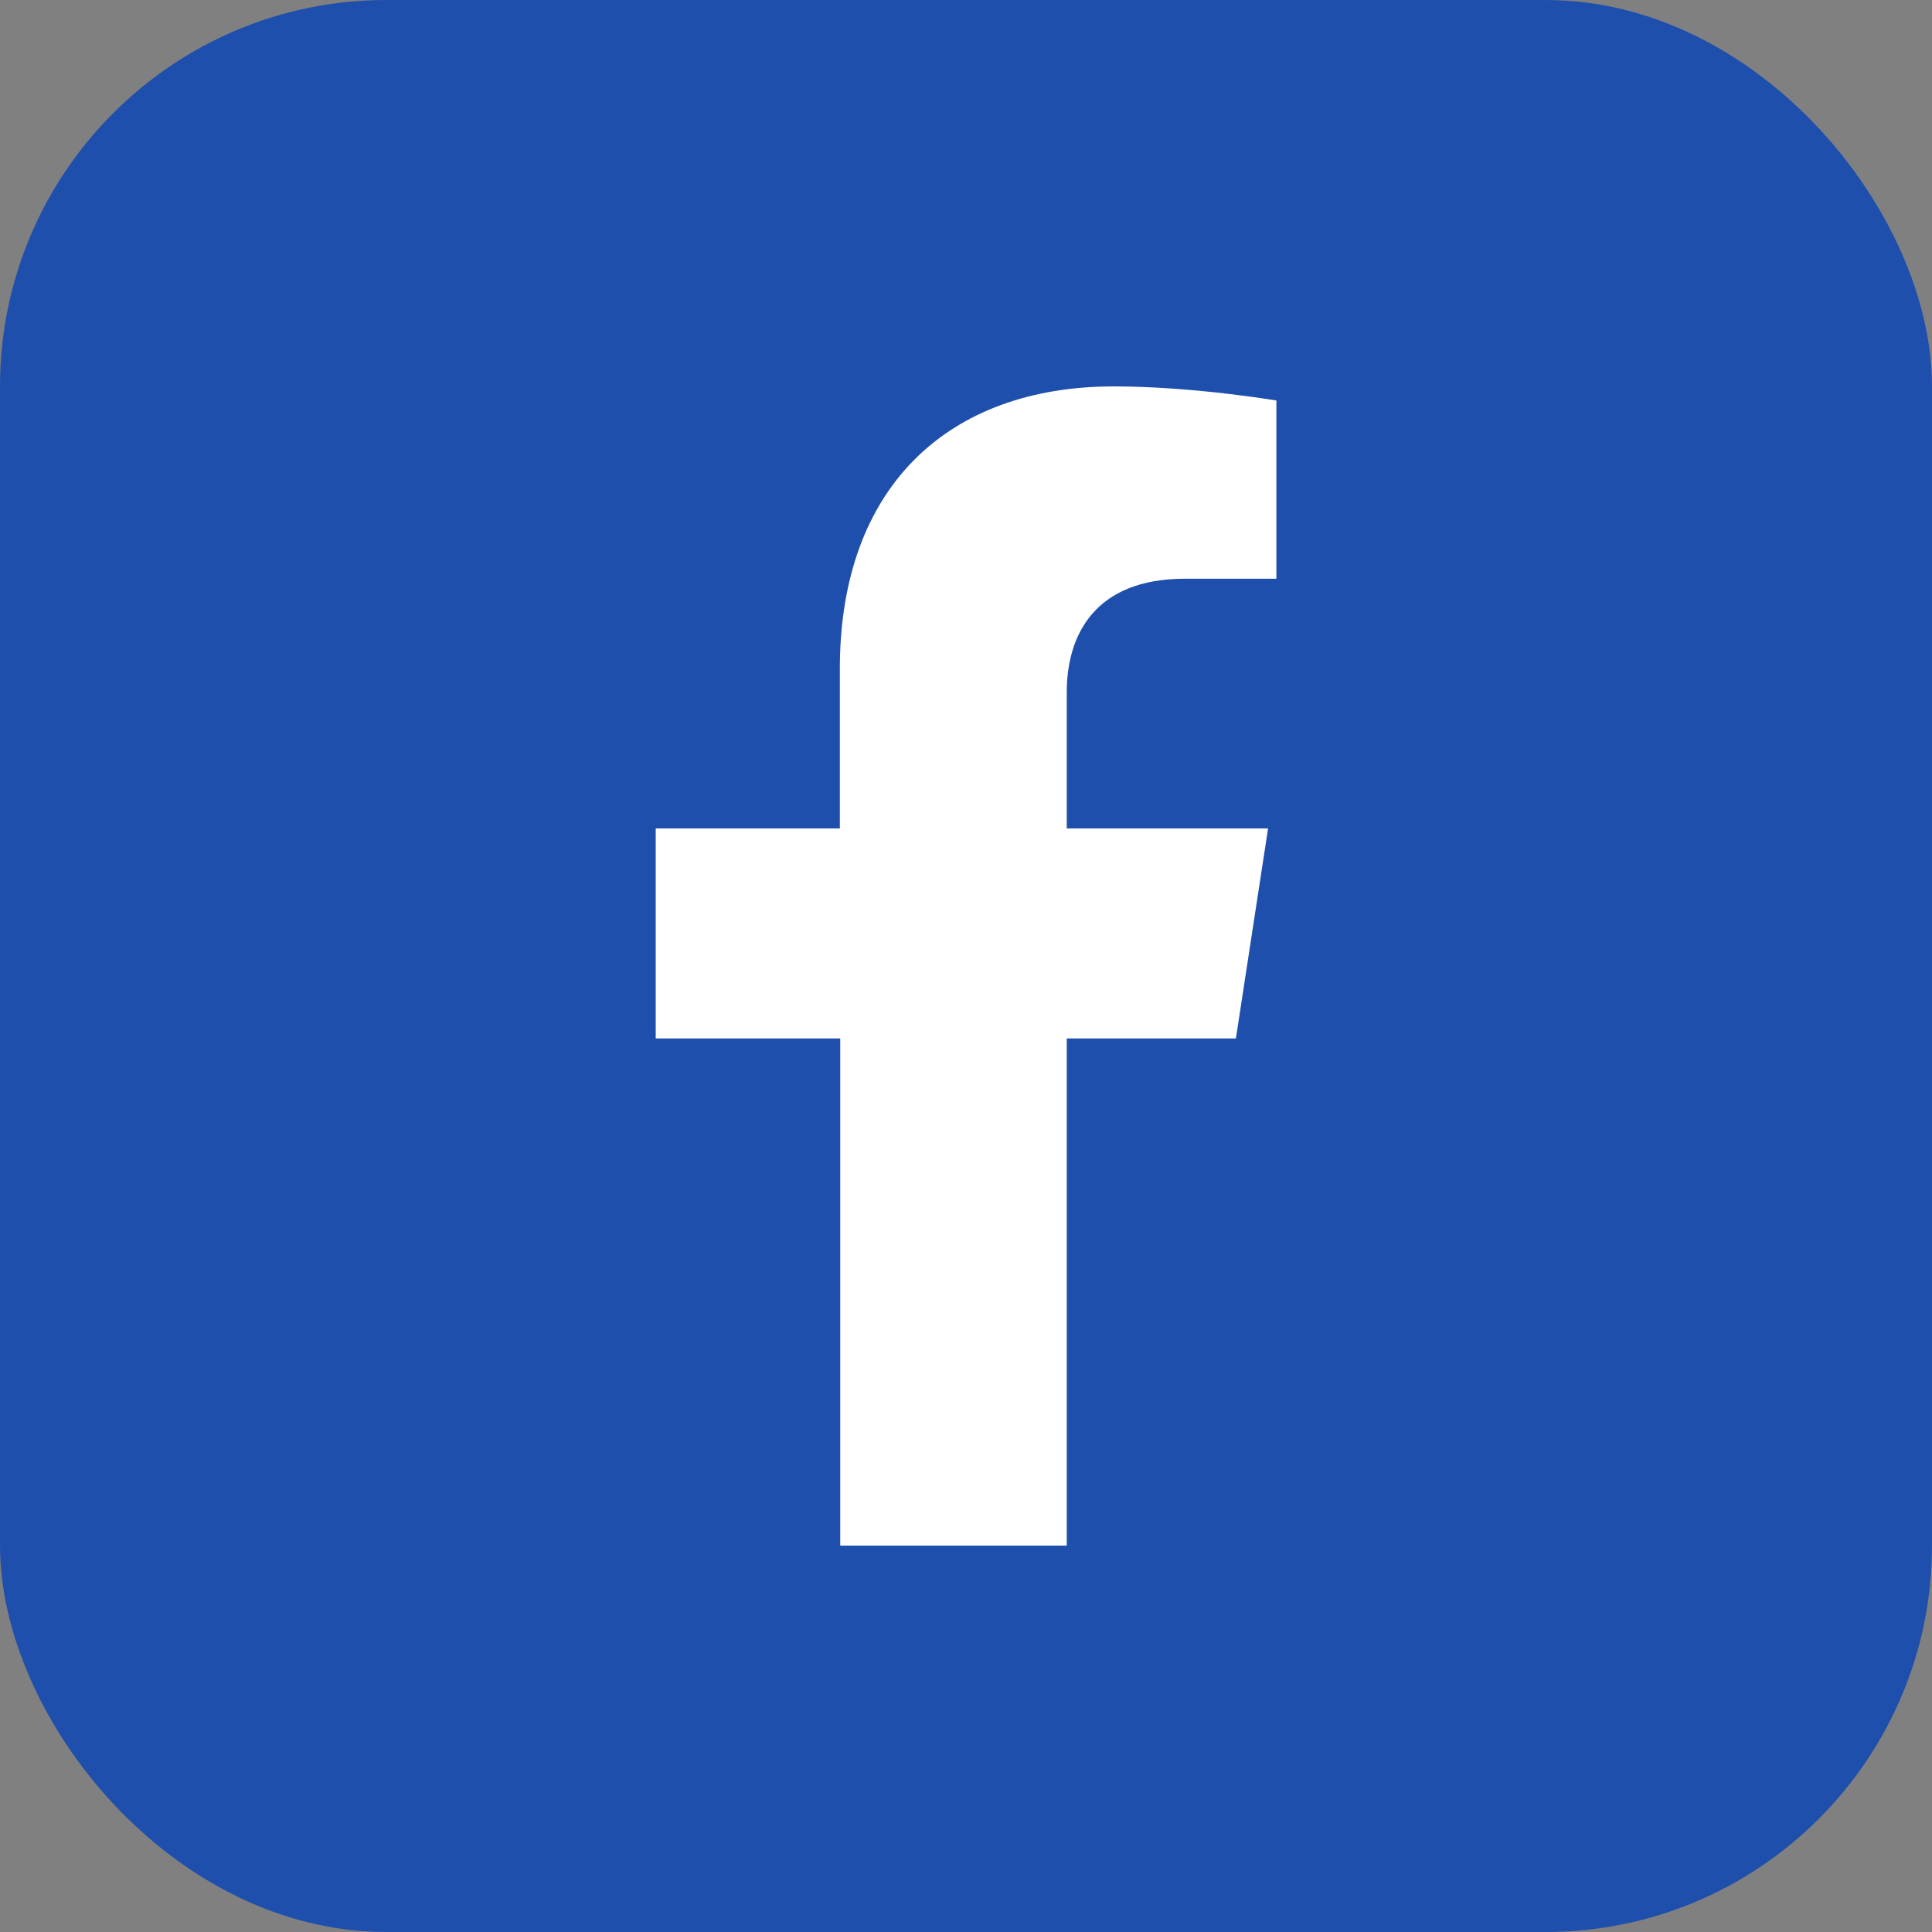
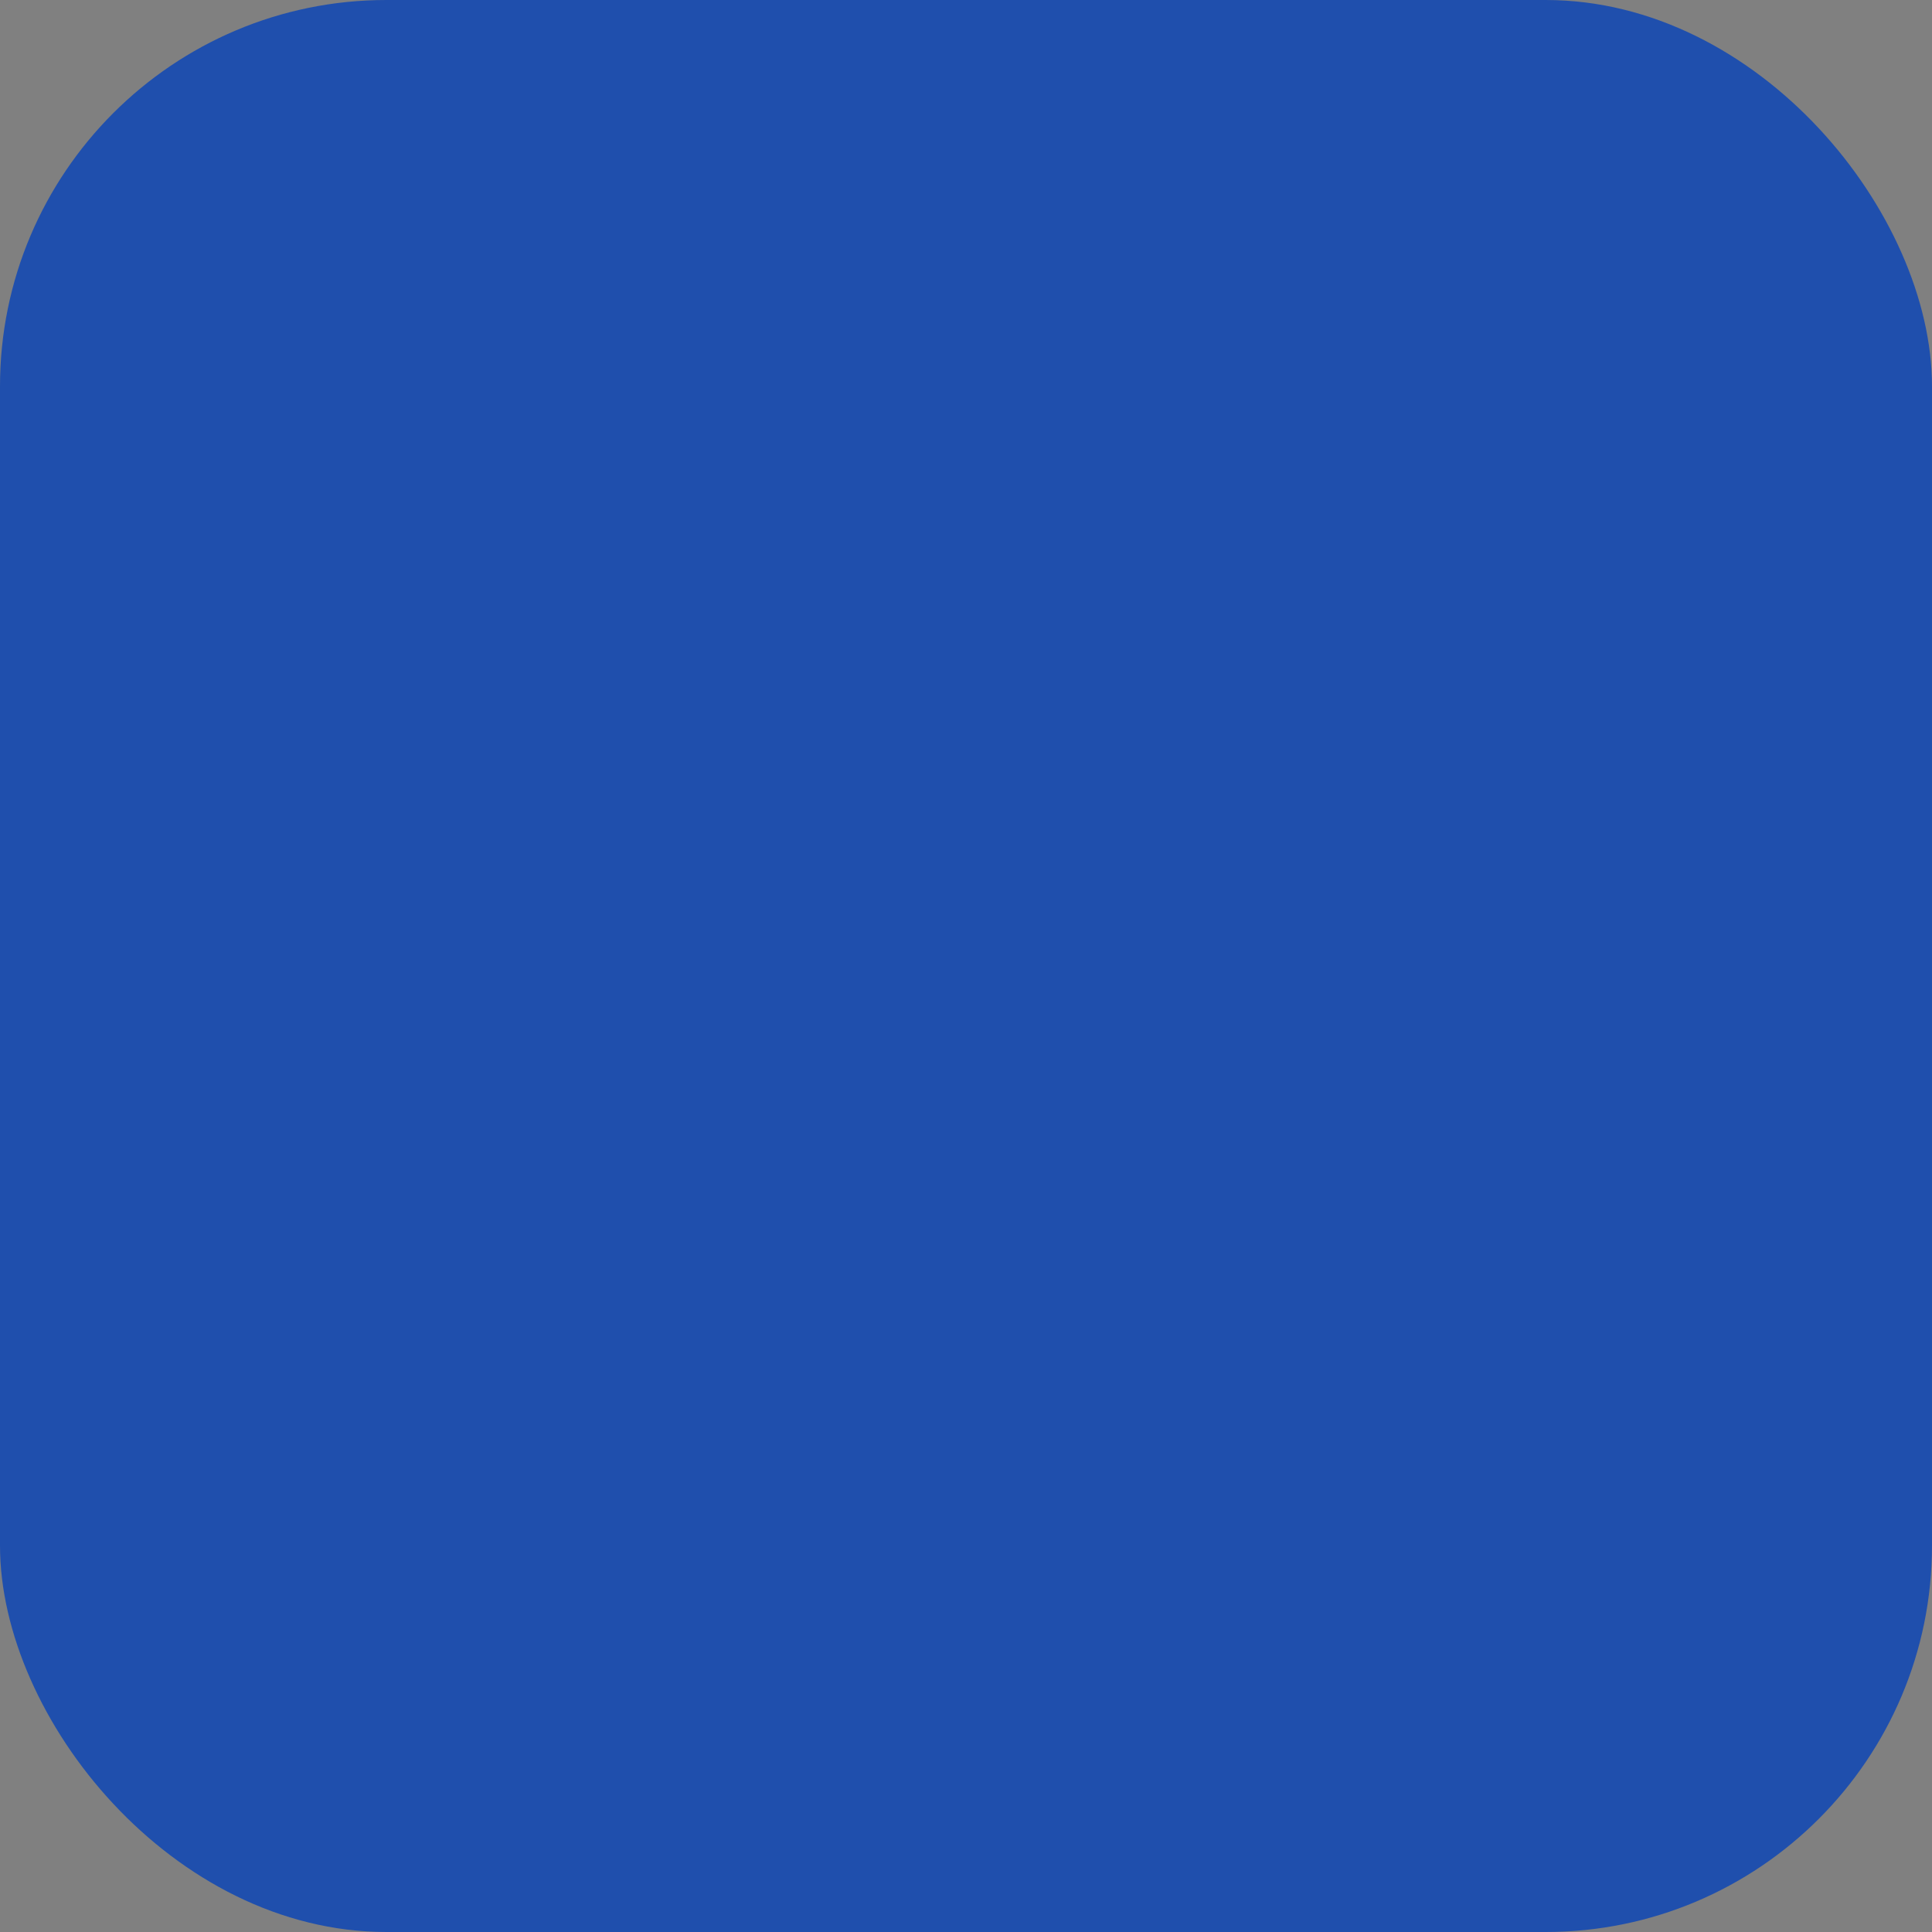
<svg xmlns="http://www.w3.org/2000/svg" width="20" height="20" viewBox="0 0 20 20" fill="none">
  <rect x="0" y="0" width="20" height="20" fill="#808080" stroke="none" />
  <rect width="20" height="20" rx="4" fill="#1F4FAD" />
-   <path d="M11.043 16V10.75H12.794L13.127 8.576H11.043V7.166C11.043 6.572 11.335 5.991 12.266 5.991H13.213V4.146C13.213 4.146 12.351 4 11.53 4C9.816 4 8.694 5.04 8.694 6.922V8.576H6.788V10.75H8.698V16H11.047H11.043Z" fill="white" />
</svg>